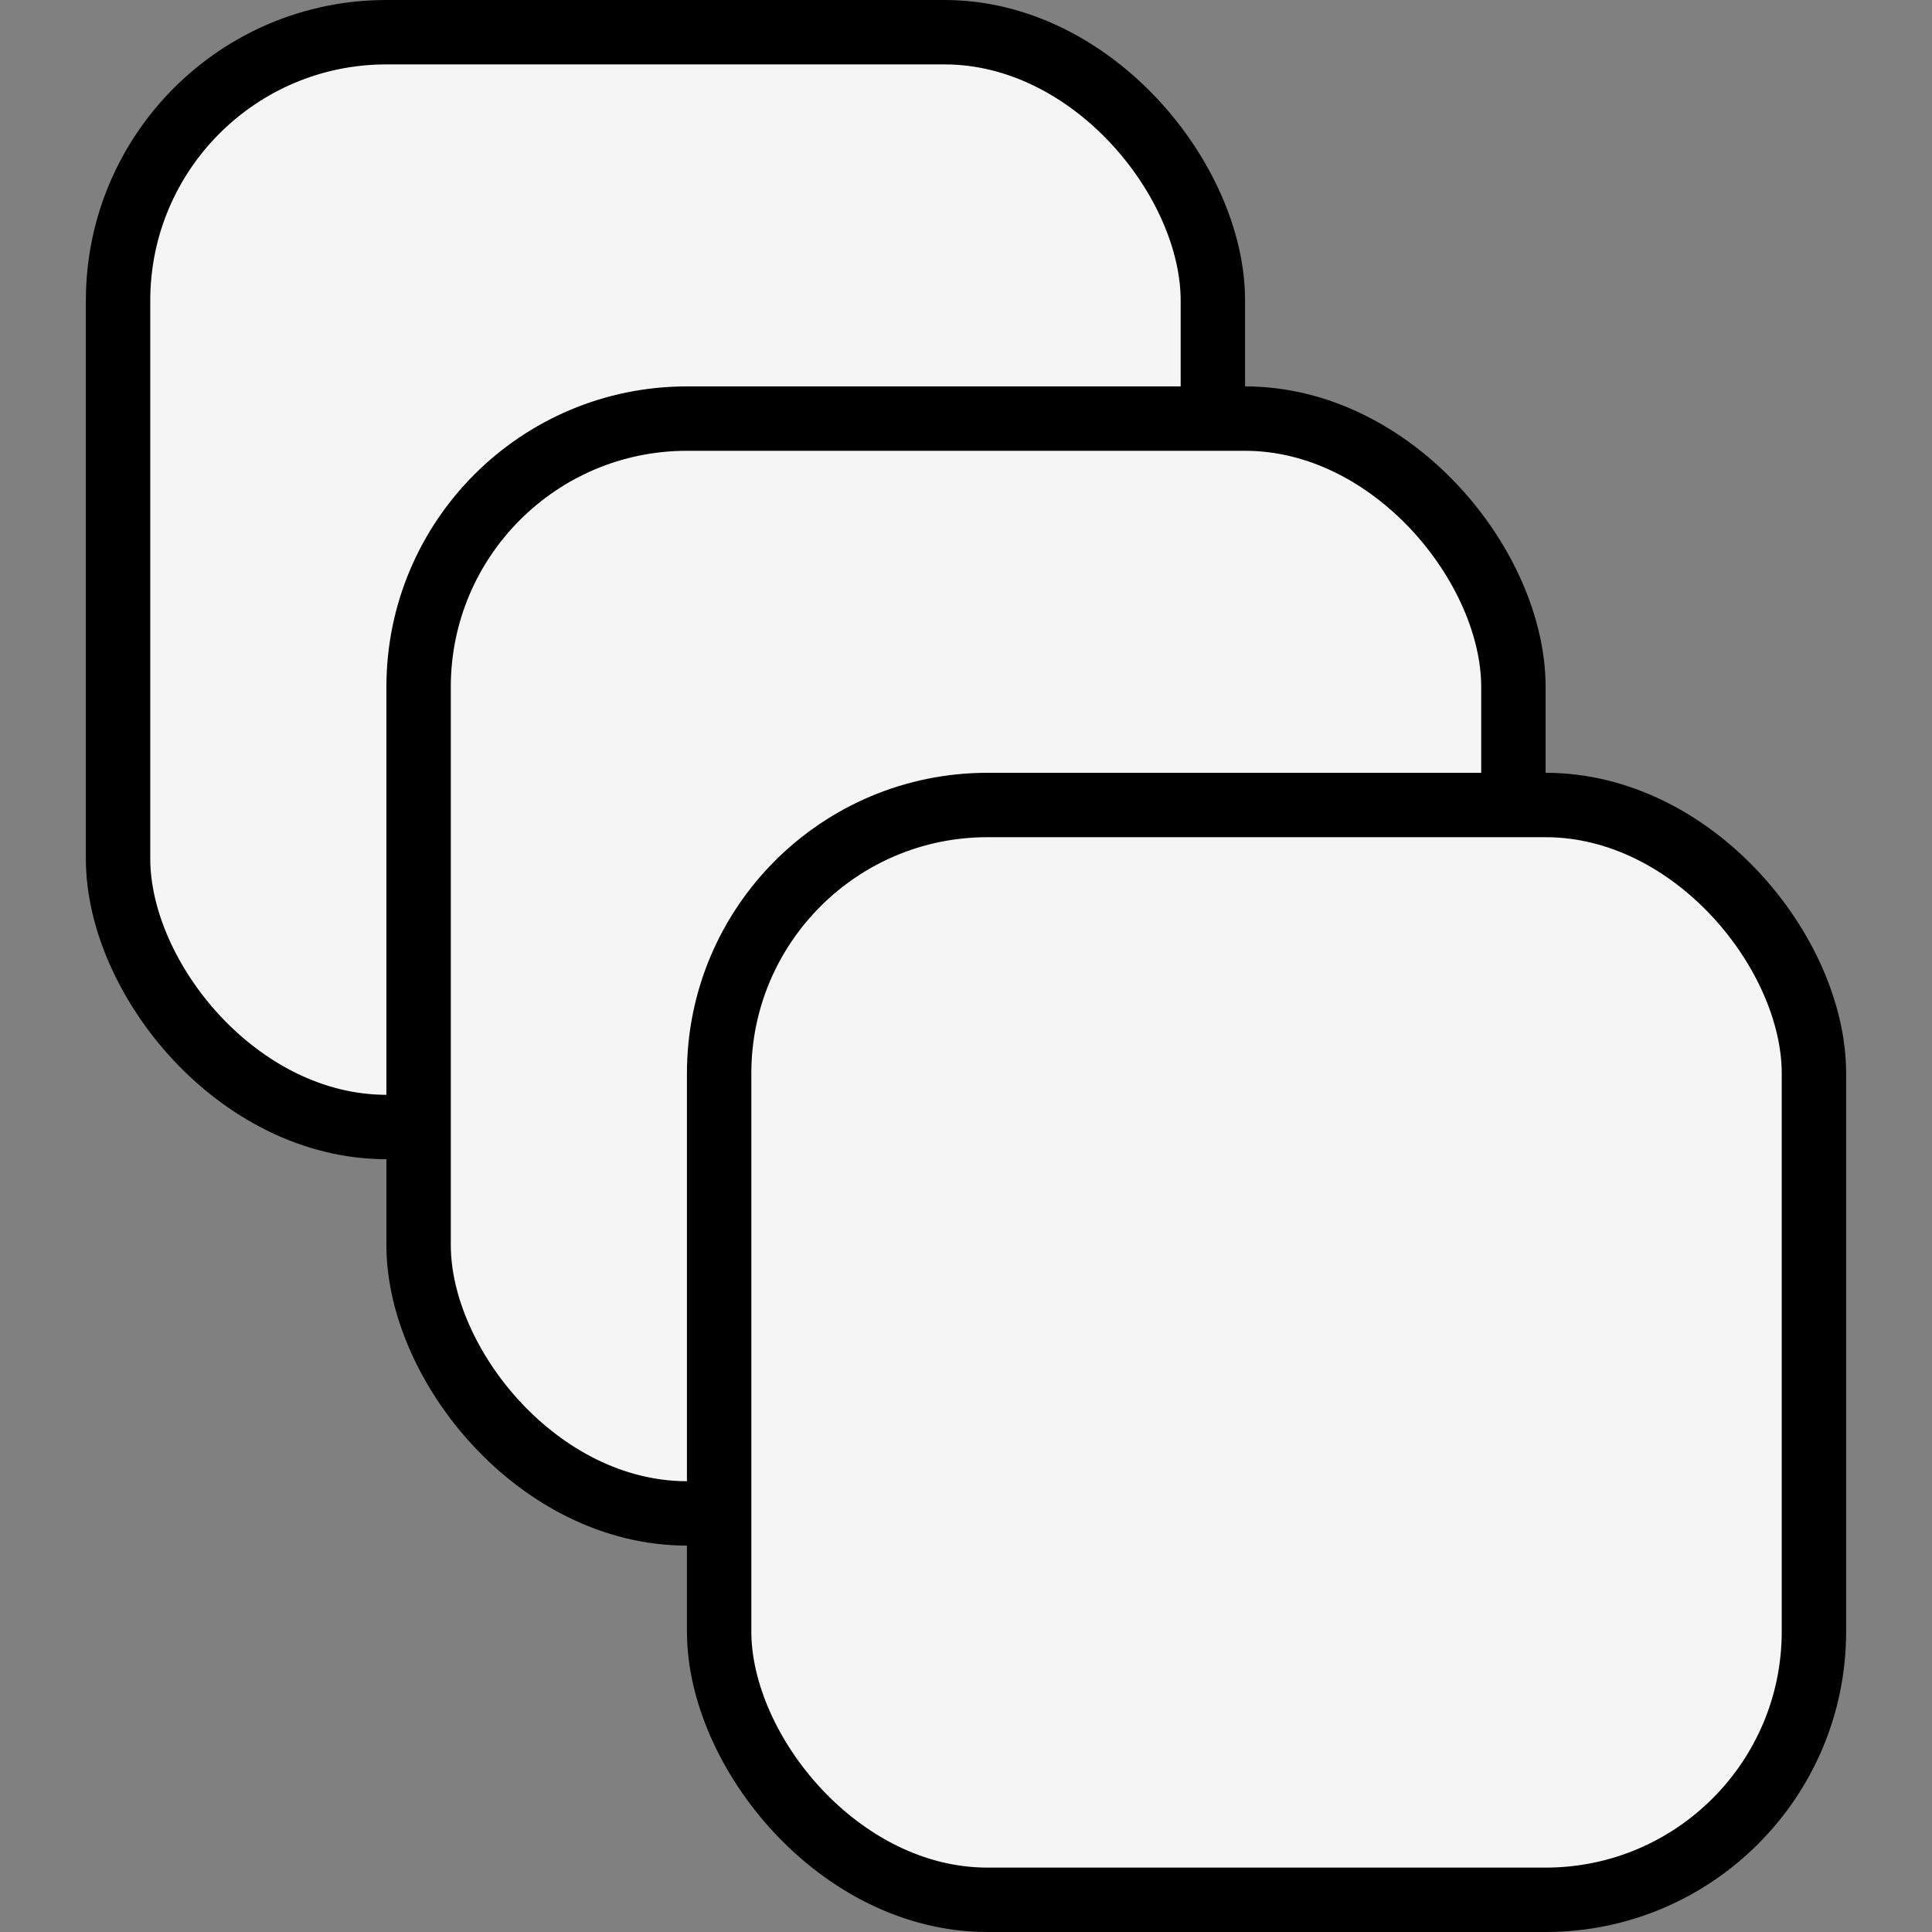
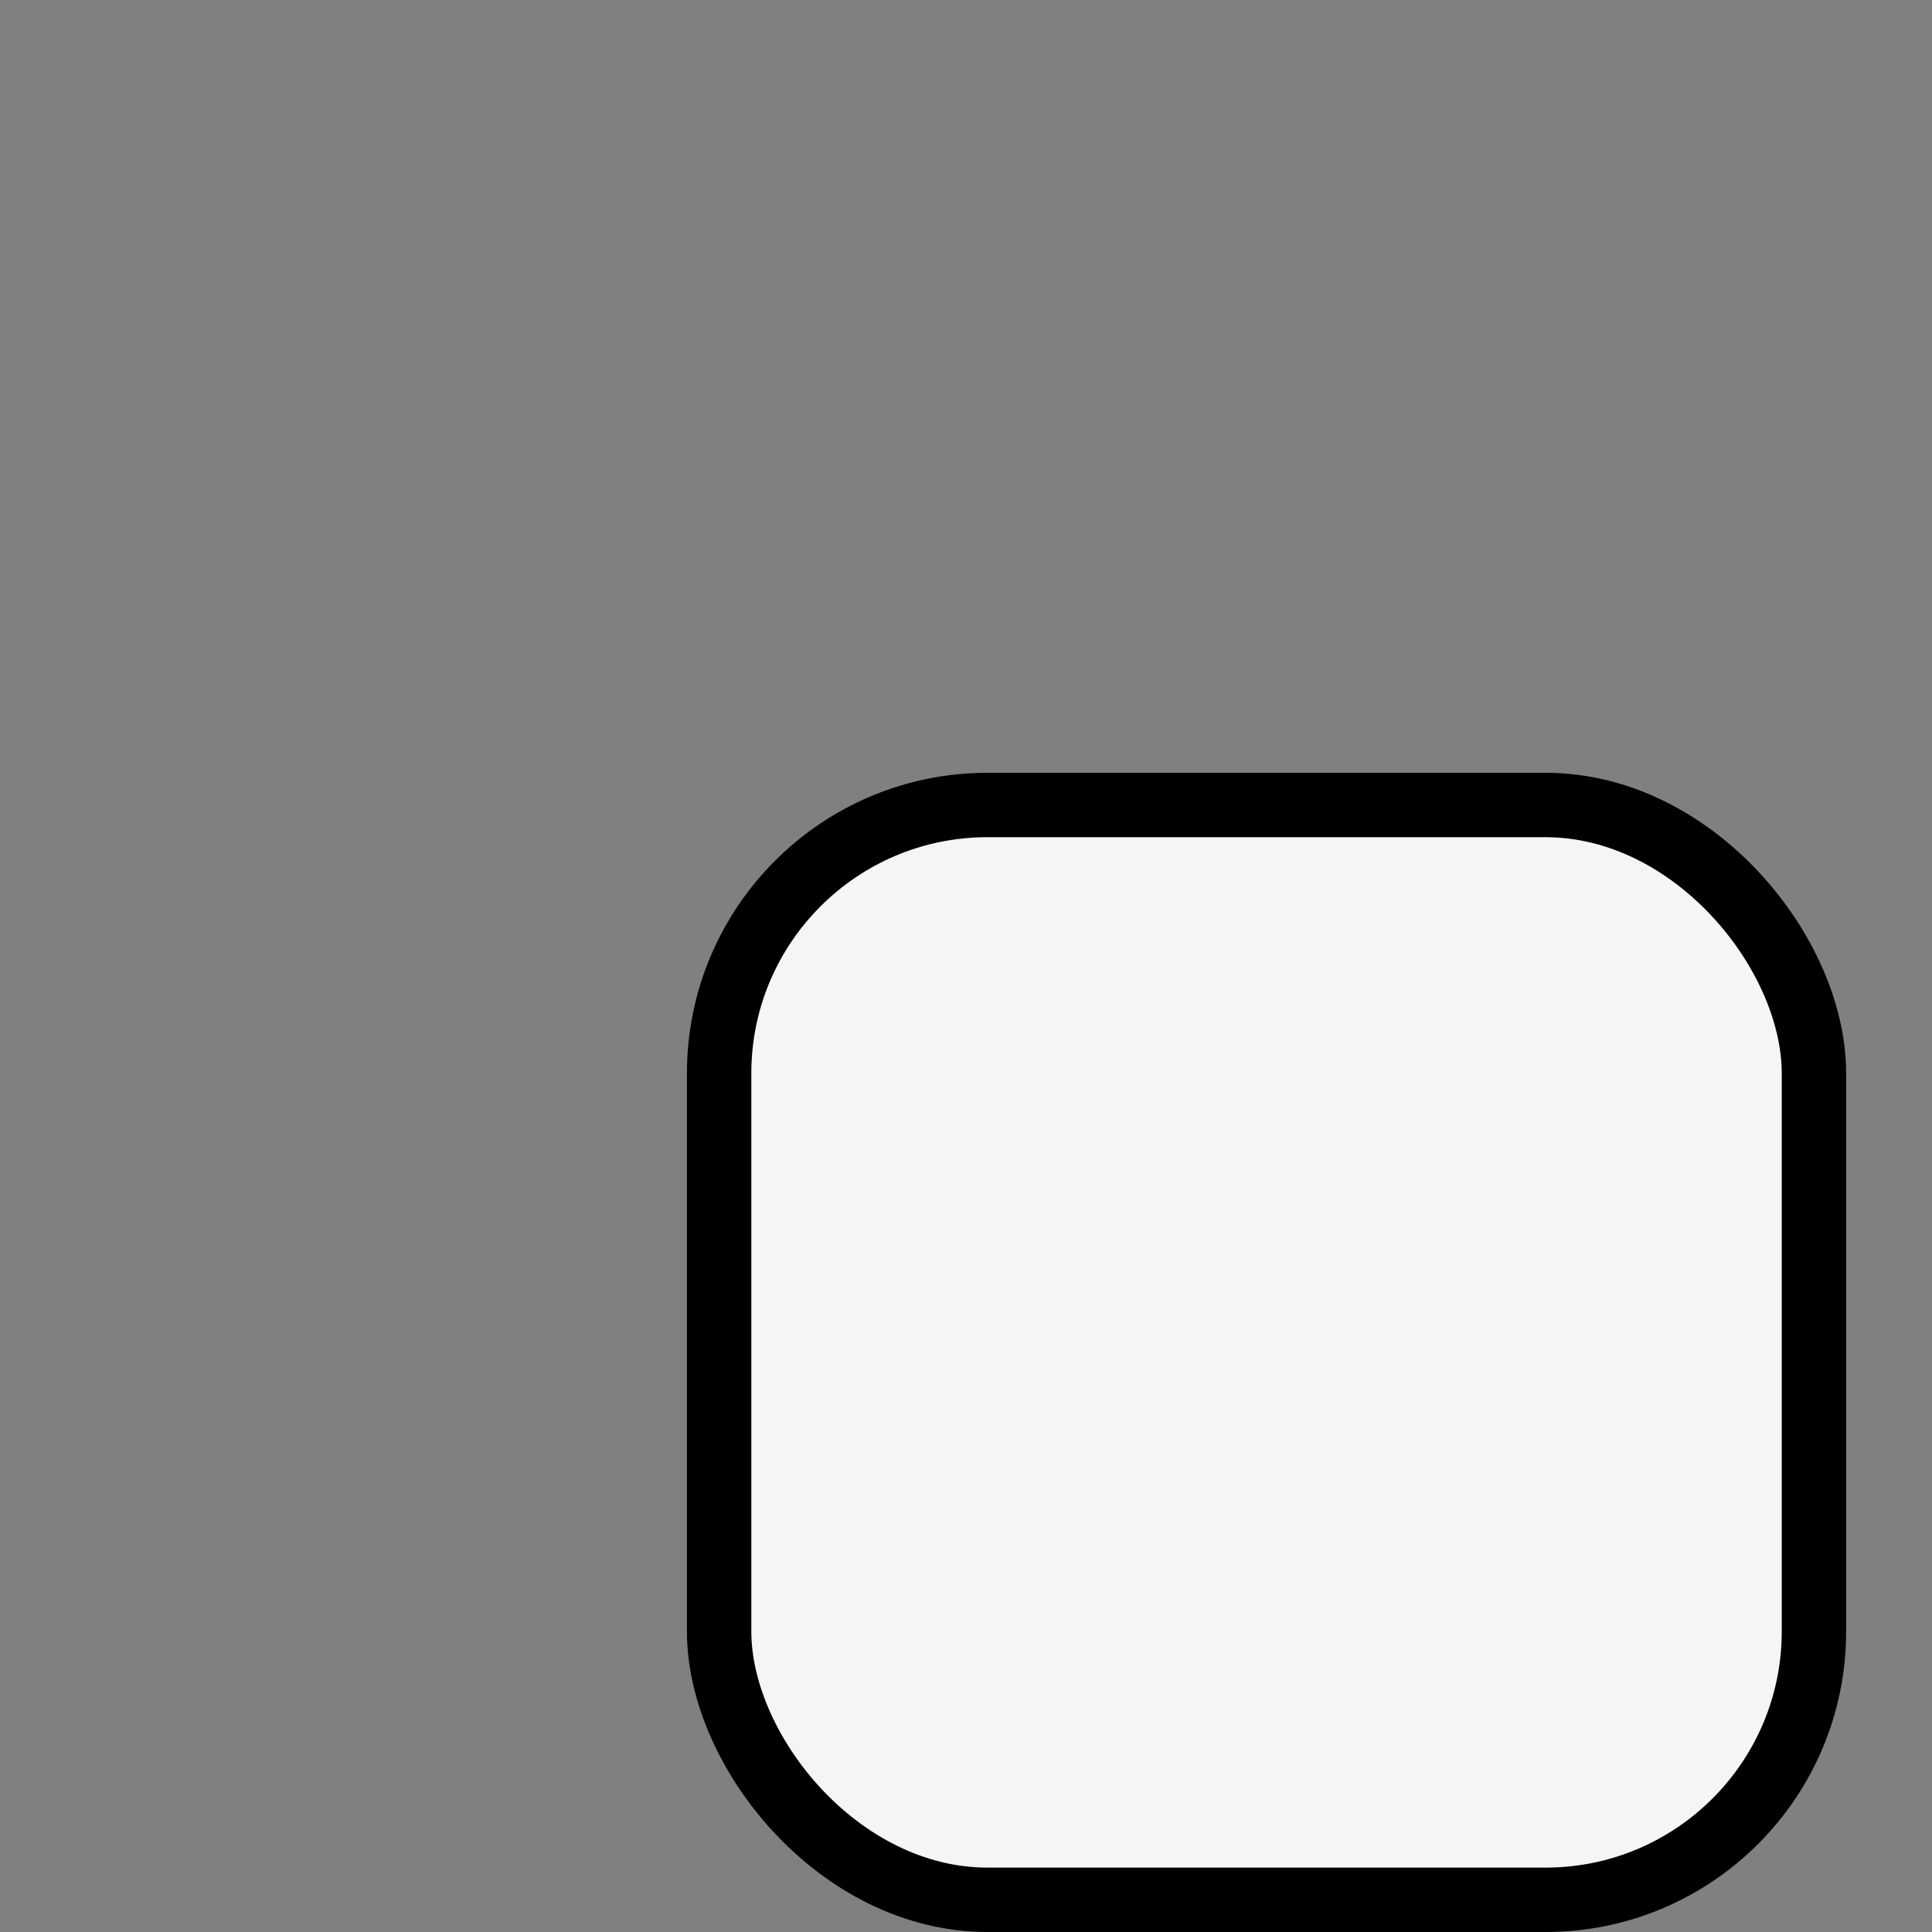
<svg xmlns="http://www.w3.org/2000/svg" width="45" height="45" viewBox="0 0 45 45" fill="none">
  <rect x="0" y="0" width="45" height="45" fill="#808080" stroke="none" />
-   <rect x="2.75" y="0.75" width="25.5" height="25.5" rx="6.25" fill="#F5F5F5" stroke="black" stroke-width="1.5" />
-   <rect x="9.75" y="9.75" width="25.5" height="25.5" rx="6.25" fill="#F5F5F5" stroke="black" stroke-width="1.5" />
  <rect x="16.75" y="18.75" width="25.5" height="25.5" rx="6.25" fill="#F5F5F5" stroke="black" stroke-width="1.5" />
</svg>